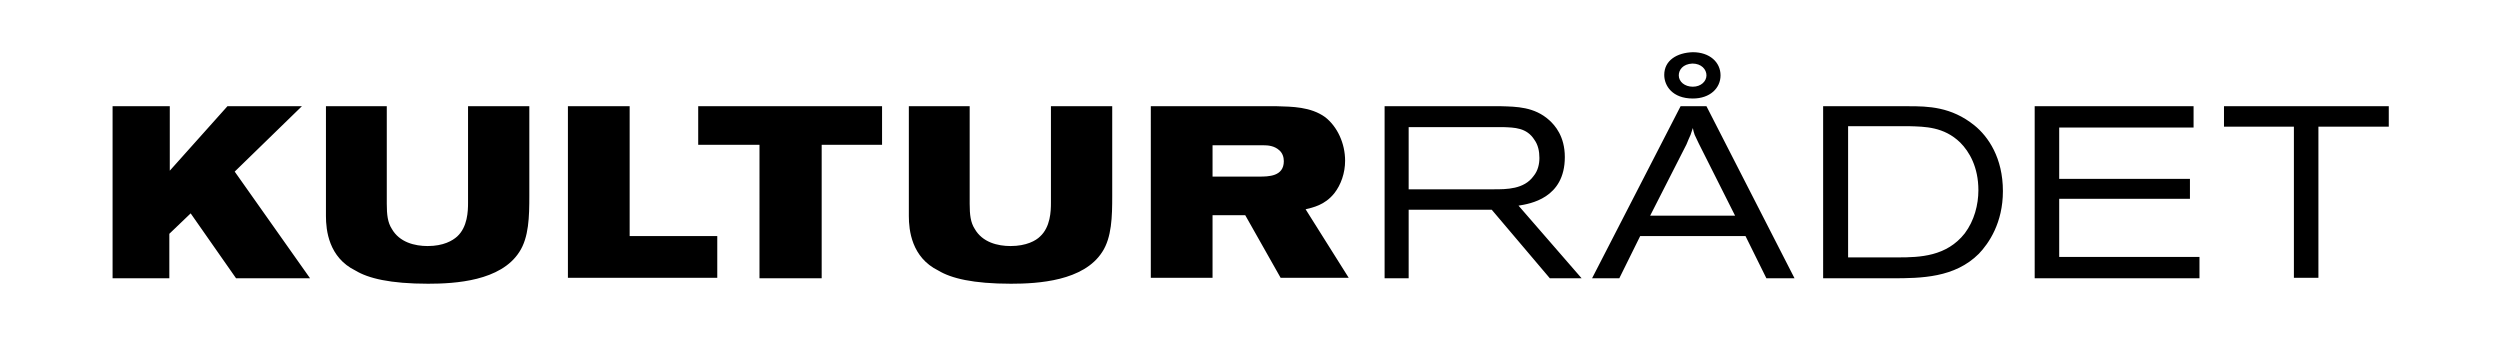
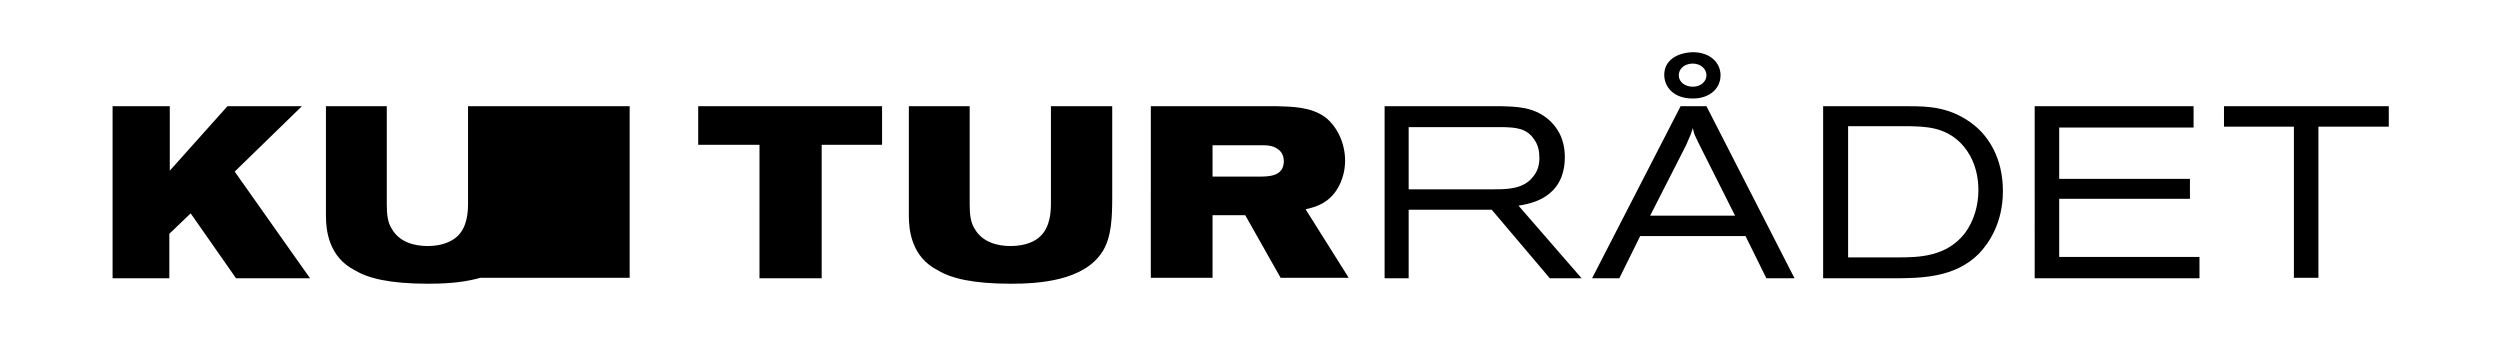
<svg xmlns="http://www.w3.org/2000/svg" viewBox="0 0 550.7 77.6" style="enable-background:new 0 0 550.7 77.6" xml:space="preserve">
-   <path d="M37.4 23.4v14.2l12.7-14.2h16.4L51.7 37.8l16.6 23.5H52L42 47l-4.7 4.5v9.8H24.8V23.4h12.6zM71.7 23.4h13.5v21.5c0 2.4.2 4.1 1.1 5.5 1.7 3 5.1 3.8 7.9 3.8 3.5 0 5.5-1.2 6.5-2.1 2.3-2.1 2.4-5.6 2.4-7.4V23.4h13.5v19.8c0 4.5-.1 9.1-2.2 12.3-4.1 6.4-14.1 7-20.1 7-8.4 0-13.2-1.2-16-2.9-5.9-2.9-6.5-8.9-6.5-12V23.4zM138.7 23.4V52H158v9.2h-32.9V23.4h13.6zM194.3 23.4v8.5H181v29.4h-13.7V31.9h-13.5v-8.5h40.5zM200.1 23.4h13.5v21.5c0 2.4.2 4.1 1.1 5.5 1.7 3 5.1 3.8 7.9 3.8 3.5 0 5.6-1.2 6.5-2.1 2.3-2.1 2.4-5.6 2.4-7.4V23.4H245v19.8c0 4.5-.1 9.1-2.2 12.3-4.1 6.4-14.1 7-20.1 7-8.4 0-13.2-1.2-16-2.9-5.9-2.9-6.5-8.9-6.5-12V23.4zM253.5 23.4h27.8c3.3.1 7.4.1 10.6 2.4 2.7 2.1 4.4 5.8 4.4 9.6 0 2.7-.9 5.3-2.4 7.2-2.1 2.6-4.7 3.1-6.3 3.5l9.5 15.1h-15l-7.8-13.8h-7.2v13.8h-13.6V23.4zm13.6 15.5h10.2c2.1 0 5.5 0 5.5-3.4 0-.9-.3-1.8-1-2.4-1.1-1-2.5-1.1-3.5-1.1h-11.2v6.9zM305 23.4h25.7c3.3.1 7.3.1 10.6 3.1 1.2 1.1 3.4 3.5 3.4 8.1 0 9.1-7.7 10.3-10.2 10.7l13.9 16h-7l-12.8-15.1h-18.3v15.1H305V23.4zm5.3 4.6v13.7H329c2.9 0 6.7 0 8.8-2.9 1-1.2 1.3-2.7 1.3-4 0-1.5-.3-2.9-1.1-4-1.7-2.7-4.4-2.7-6.9-2.8h-20.8zM370.2 23.4h5.7l19.4 37.9h-6.2l-4.6-9.3h-23.2l-4.6 9.3h-6l19.5-37.9zm4 8.2c-.3-.6-.6-1.3-.9-1.9-.2-.5-.3-1-.4-1.5-.2.5-.3 1-.5 1.5-.3.7-.6 1.3-.9 2.1l-8 15.7h18.7l-8-15.9zm4.8-15c0 2.8-2.3 5.1-6.1 5.1-4.5 0-6.3-2.8-6.3-5.2 0-3.2 2.8-4.9 6.3-5 3.7 0 6.1 2.2 6.1 5.1zm-9.2 0c0 1.4 1.3 2.5 3.1 2.5s3-1.2 3-2.5-1.1-2.6-3.1-2.6c-2.1.1-3 1.4-3 2.6zM401.6 23.4h18.8c4.3 0 9.4.1 14.5 4.2 3.1 2.5 6.3 7.2 6.3 14.5 0 7-3.1 11.5-5.3 13.8-5.3 5.3-12.7 5.4-19.1 5.4h-15.2V23.4zm5.5 4.5v28.8h11c4.8 0 10.7-.2 14.7-5.3 2.1-2.8 3-6.3 3-9.5 0-5.1-2-8.5-4-10.5-3.6-3.5-7.8-3.5-11.2-3.6h-13.5zM448.2 23.4h35v4.7h-29.6v11.3h28.8v4.4h-28.8v12.8h30.9v4.7h-36.3V23.4zM489.9 23.4h36.3v4.5h-15.5v33.3h-5.4V27.9h-15.4v-4.5z" />
+   <path d="M37.4 23.4v14.2l12.7-14.2h16.4L51.7 37.8l16.6 23.5H52L42 47l-4.7 4.5v9.8H24.8V23.4h12.6zM71.7 23.4h13.5v21.5c0 2.4.2 4.1 1.1 5.5 1.7 3 5.1 3.8 7.9 3.8 3.5 0 5.5-1.2 6.5-2.1 2.3-2.1 2.4-5.6 2.4-7.4V23.4h13.5v19.8c0 4.5-.1 9.1-2.2 12.3-4.1 6.4-14.1 7-20.1 7-8.4 0-13.2-1.2-16-2.9-5.9-2.9-6.5-8.9-6.5-12V23.4zM138.7 23.4V52v9.2h-32.9V23.4h13.6zM194.3 23.4v8.5H181v29.4h-13.7V31.9h-13.5v-8.5h40.5zM200.1 23.4h13.5v21.5c0 2.4.2 4.1 1.1 5.5 1.7 3 5.1 3.8 7.9 3.8 3.5 0 5.6-1.2 6.5-2.1 2.3-2.1 2.4-5.6 2.4-7.4V23.4H245v19.8c0 4.5-.1 9.1-2.2 12.3-4.1 6.4-14.1 7-20.1 7-8.4 0-13.2-1.2-16-2.9-5.9-2.9-6.5-8.9-6.5-12V23.4zM253.5 23.4h27.8c3.3.1 7.4.1 10.6 2.4 2.7 2.1 4.4 5.8 4.4 9.6 0 2.7-.9 5.3-2.4 7.2-2.1 2.6-4.7 3.1-6.3 3.5l9.5 15.1h-15l-7.8-13.8h-7.2v13.8h-13.6V23.4zm13.6 15.5h10.2c2.1 0 5.5 0 5.5-3.4 0-.9-.3-1.8-1-2.4-1.1-1-2.5-1.1-3.5-1.1h-11.2v6.9zM305 23.4h25.7c3.3.1 7.3.1 10.6 3.1 1.2 1.1 3.4 3.5 3.4 8.1 0 9.1-7.7 10.3-10.2 10.7l13.9 16h-7l-12.8-15.1h-18.3v15.1H305V23.4zm5.3 4.6v13.7H329c2.9 0 6.7 0 8.8-2.9 1-1.2 1.3-2.7 1.3-4 0-1.5-.3-2.9-1.1-4-1.7-2.7-4.4-2.7-6.9-2.8h-20.8zM370.2 23.4h5.7l19.4 37.9h-6.2l-4.6-9.3h-23.2l-4.6 9.3h-6l19.5-37.9zm4 8.2c-.3-.6-.6-1.3-.9-1.9-.2-.5-.3-1-.4-1.5-.2.5-.3 1-.5 1.5-.3.7-.6 1.3-.9 2.1l-8 15.7h18.7l-8-15.9zm4.8-15c0 2.8-2.3 5.1-6.1 5.1-4.5 0-6.3-2.8-6.3-5.2 0-3.2 2.8-4.9 6.3-5 3.7 0 6.1 2.2 6.1 5.1zm-9.2 0c0 1.4 1.3 2.5 3.1 2.5s3-1.2 3-2.5-1.1-2.6-3.1-2.6c-2.1.1-3 1.4-3 2.6zM401.6 23.4h18.8c4.3 0 9.4.1 14.5 4.2 3.1 2.5 6.3 7.2 6.3 14.5 0 7-3.1 11.5-5.3 13.8-5.3 5.3-12.7 5.4-19.1 5.4h-15.2V23.4zm5.5 4.5v28.8h11c4.8 0 10.7-.2 14.7-5.3 2.1-2.8 3-6.3 3-9.5 0-5.1-2-8.5-4-10.5-3.6-3.5-7.8-3.5-11.2-3.6h-13.5zM448.2 23.4h35v4.7h-29.6v11.3h28.8v4.4h-28.8v12.8h30.9v4.7h-36.3V23.4zM489.9 23.4h36.3v4.5h-15.5v33.3h-5.4V27.9h-15.4v-4.5z" />
</svg>